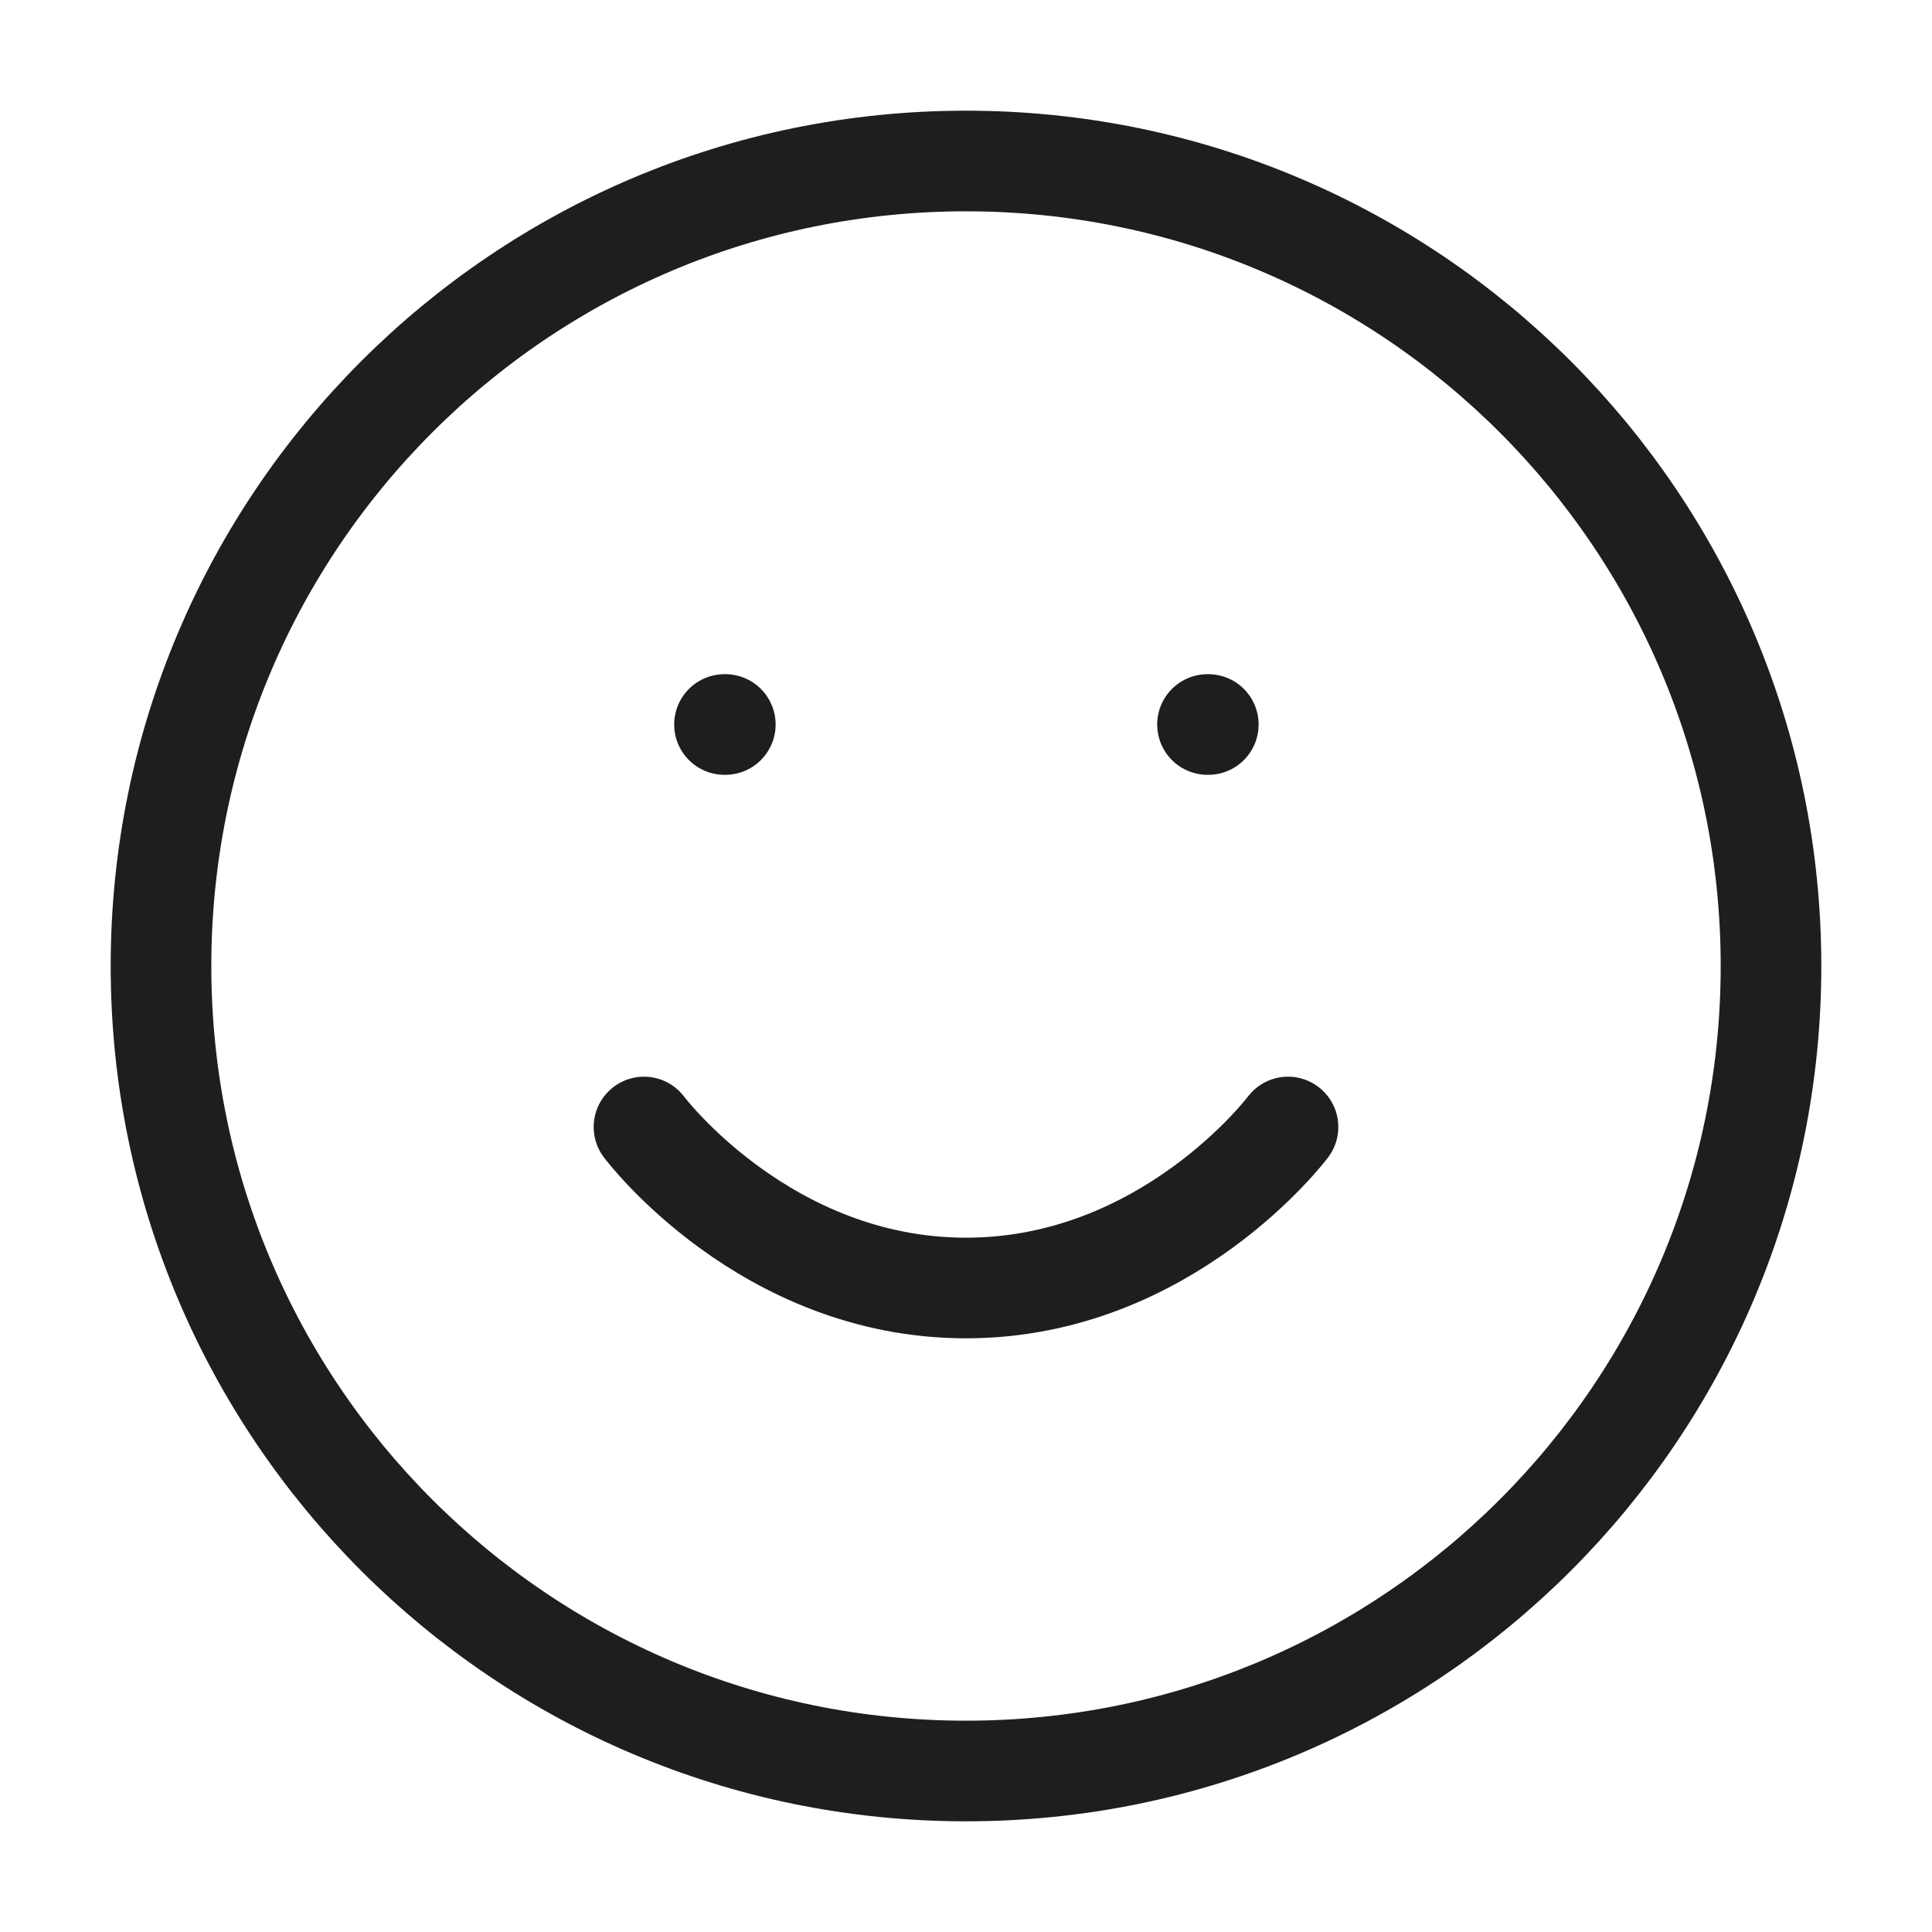
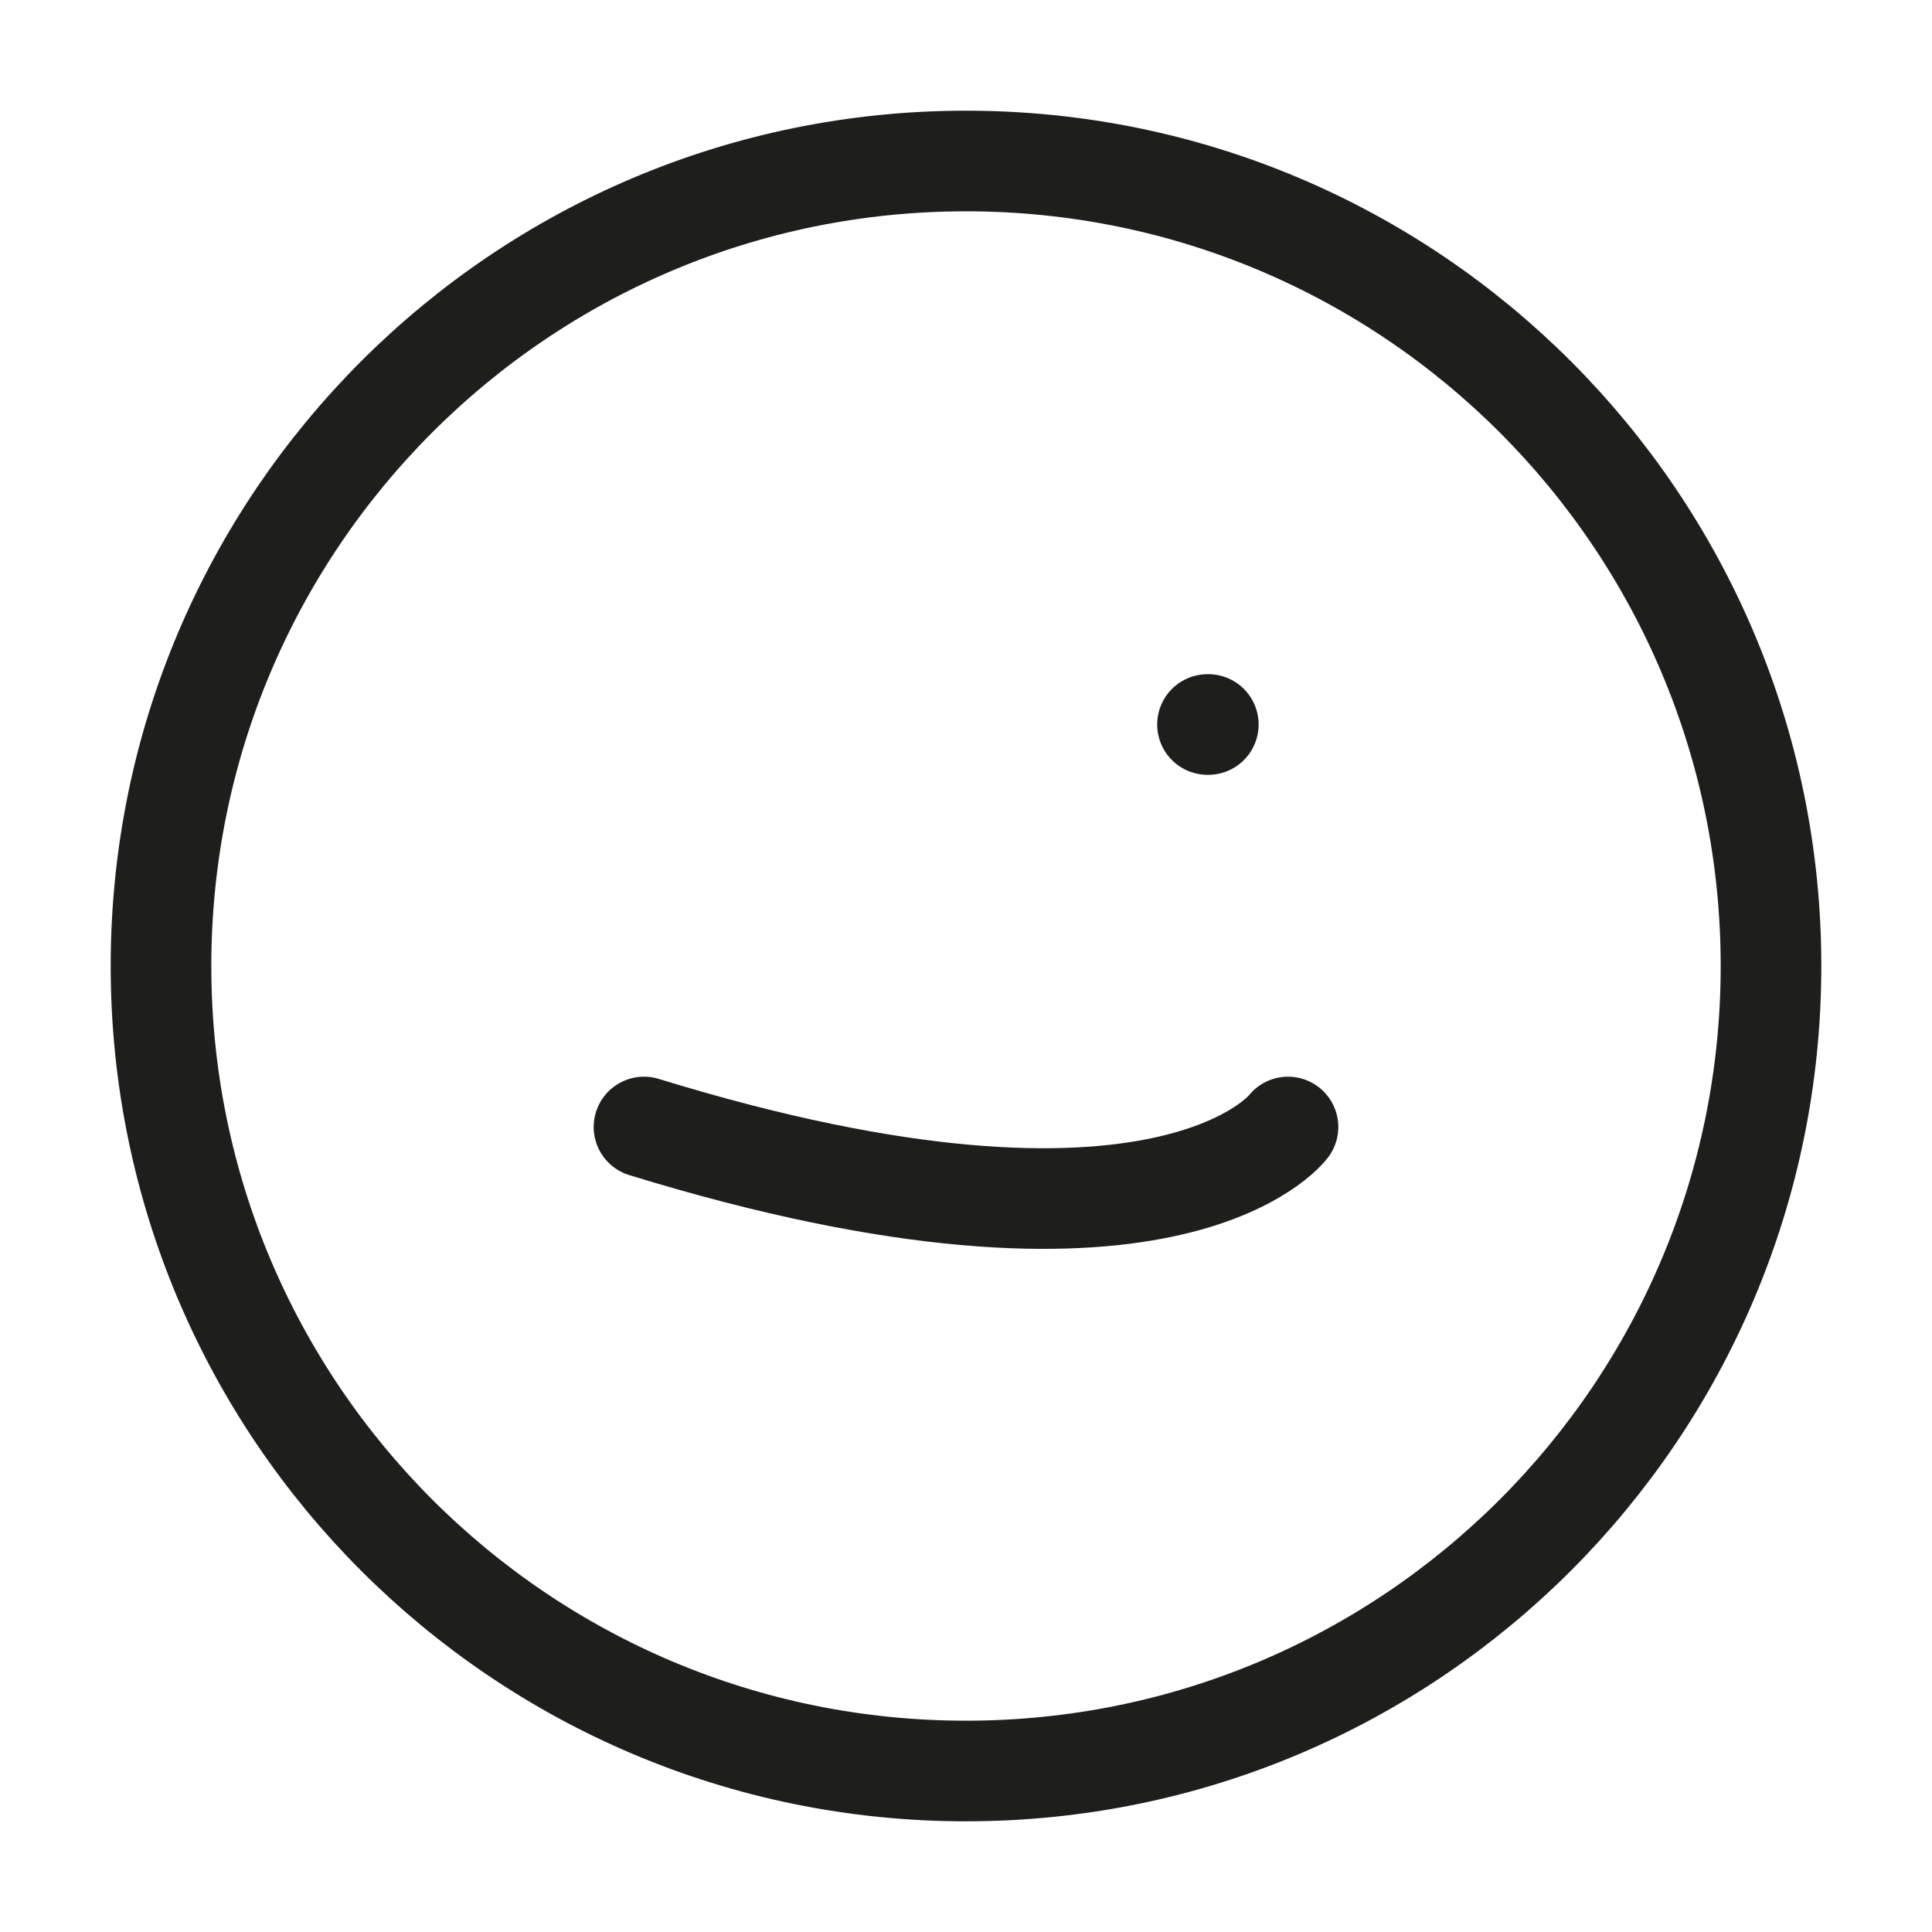
<svg xmlns="http://www.w3.org/2000/svg" width="24" height="24" viewBox="0 0 24 24" fill="none">
  <path d="M12 22C17.523 22 22 17.523 22 12C22 6.477 17.523 2 12 2C6.477 2 2 6.477 2 12C2 17.523 6.477 22 12 22Z" stroke="#1E1E1D" stroke-width="1.25" stroke-linecap="round" stroke-linejoin="round" />
-   <path d="M8 14C8 14 9.5 16 12 16C14.5 16 16 14 16 14" stroke="#1E1E1D" stroke-width="1.25" stroke-linecap="round" stroke-linejoin="round" />
-   <path d="M9 9H9.01" stroke="#1E1E1D" stroke-width="1.25" stroke-linecap="round" stroke-linejoin="round" />
+   <path d="M8 14C14.5 16 16 14 16 14" stroke="#1E1E1D" stroke-width="1.25" stroke-linecap="round" stroke-linejoin="round" />
  <path d="M15 9H15.01" stroke="#1E1E1D" stroke-width="1.25" stroke-linecap="round" stroke-linejoin="round" />
</svg>